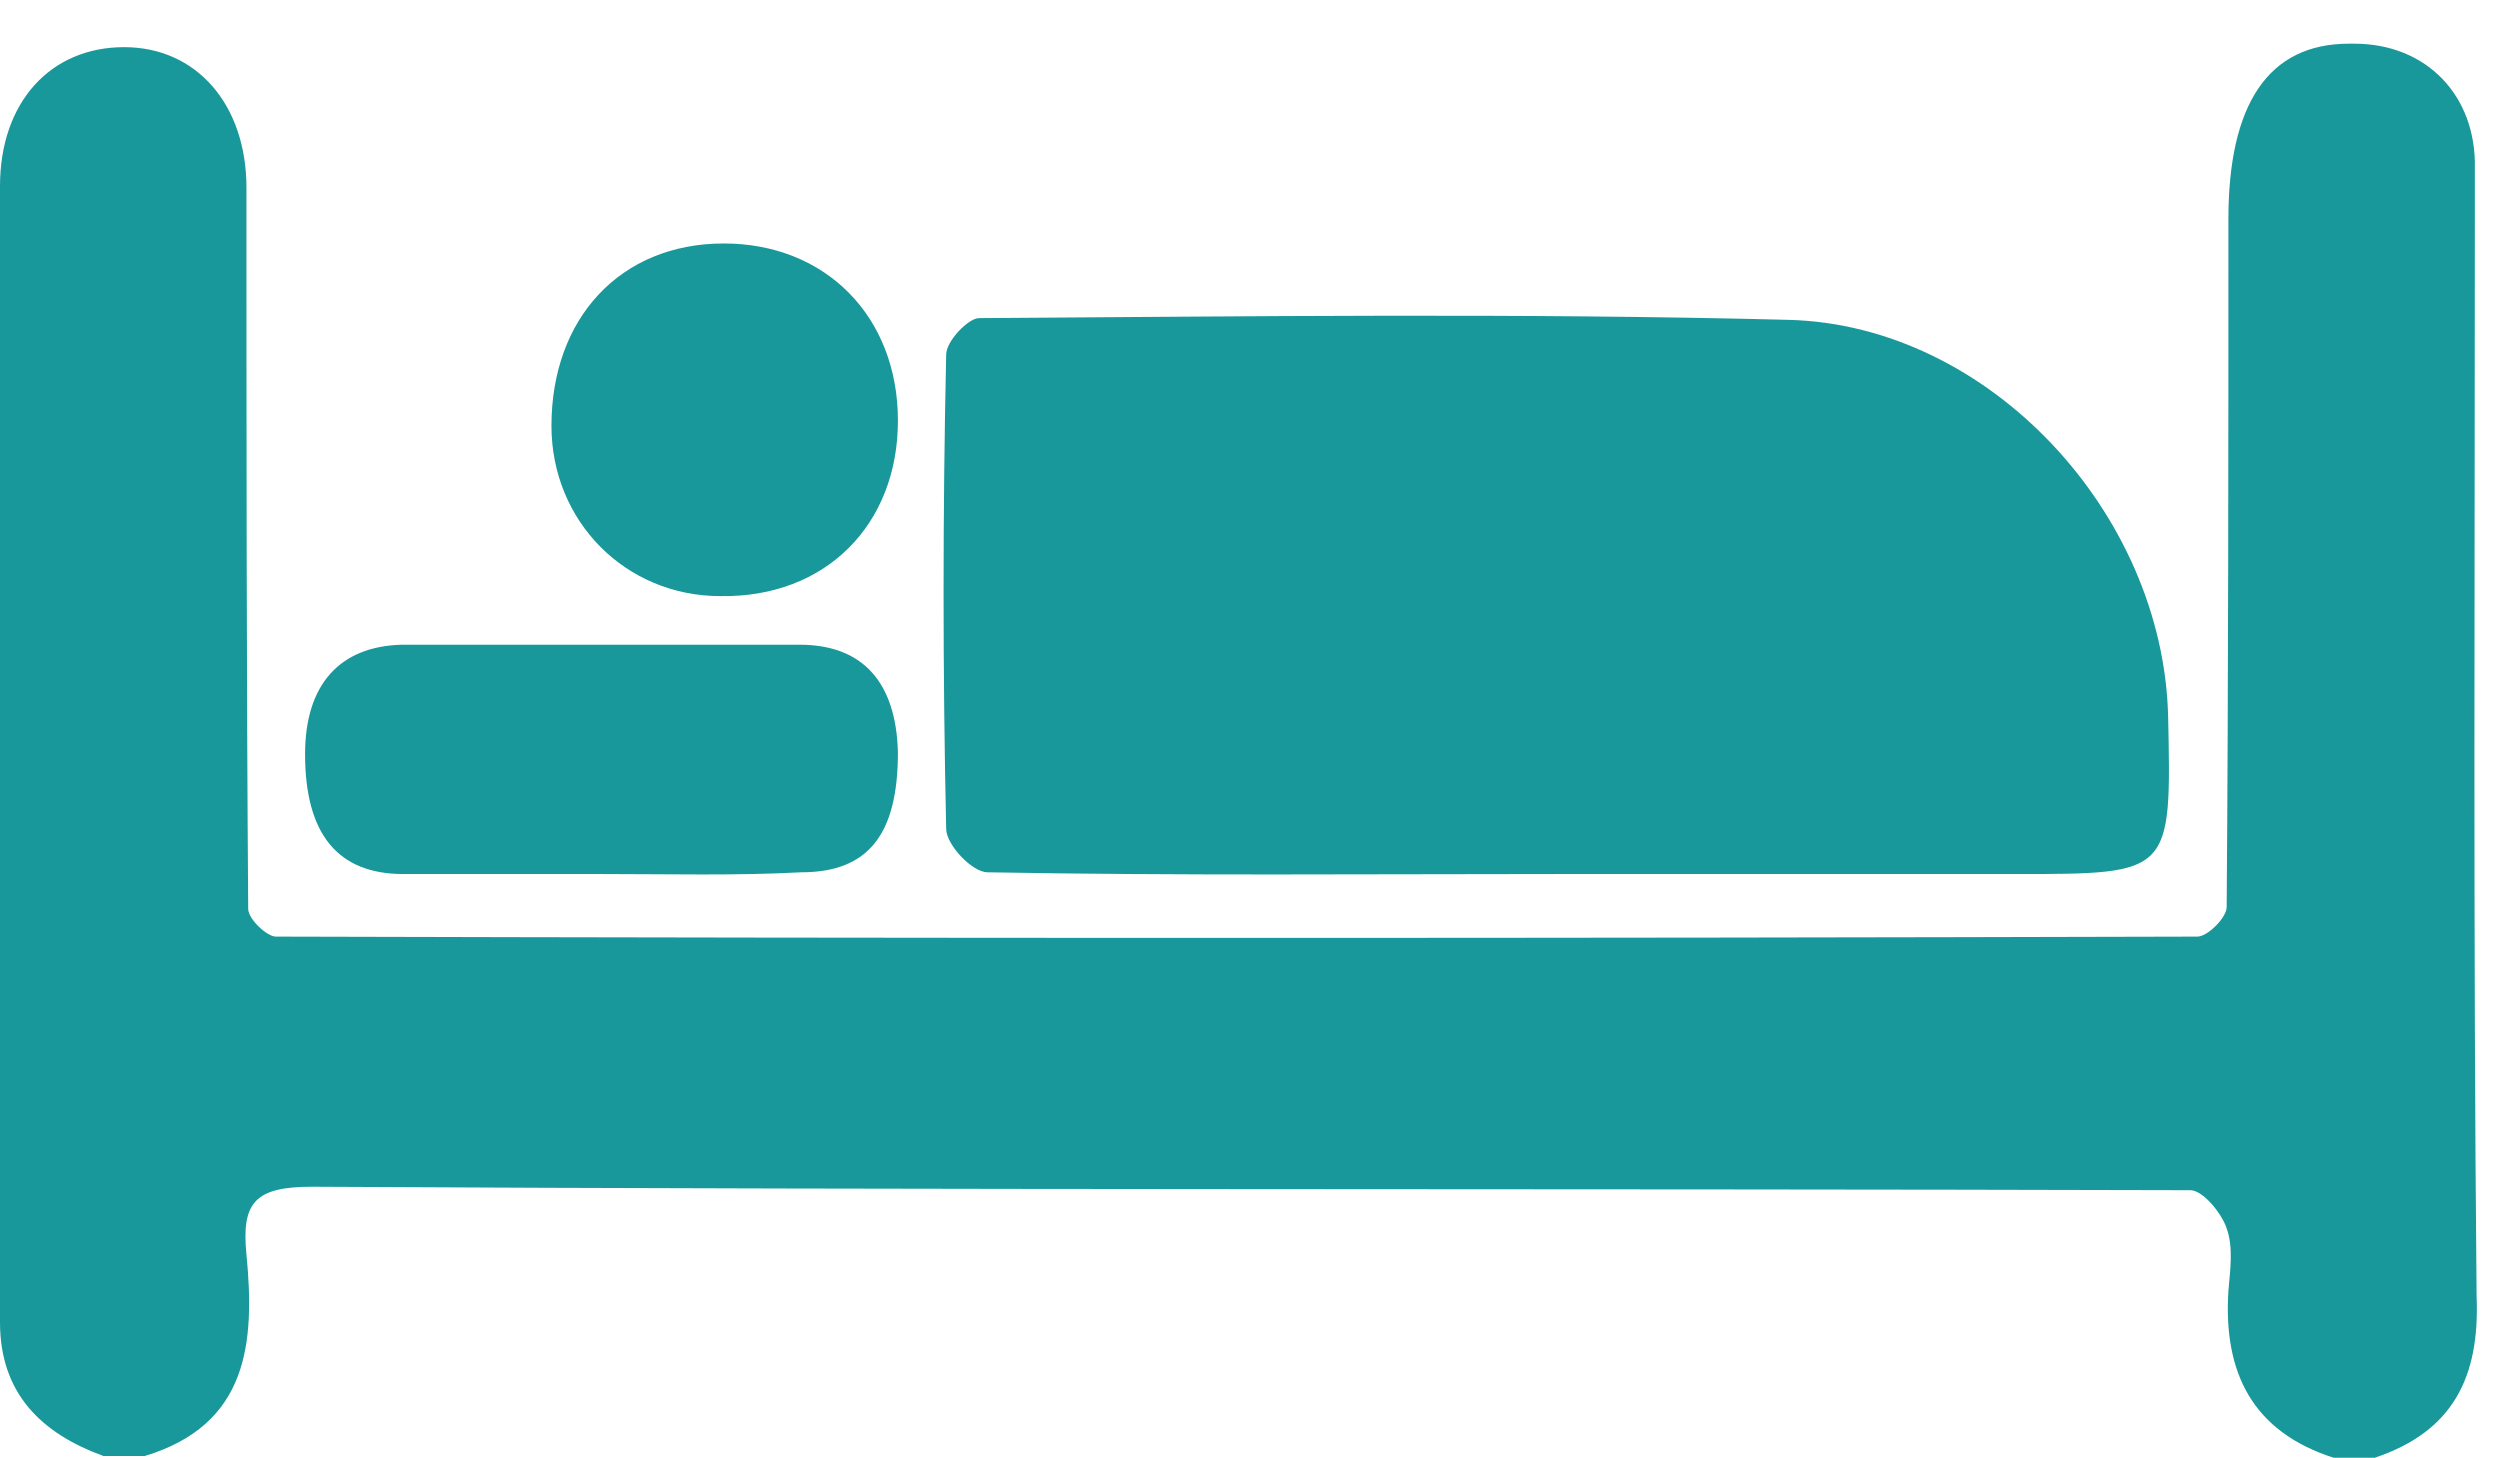
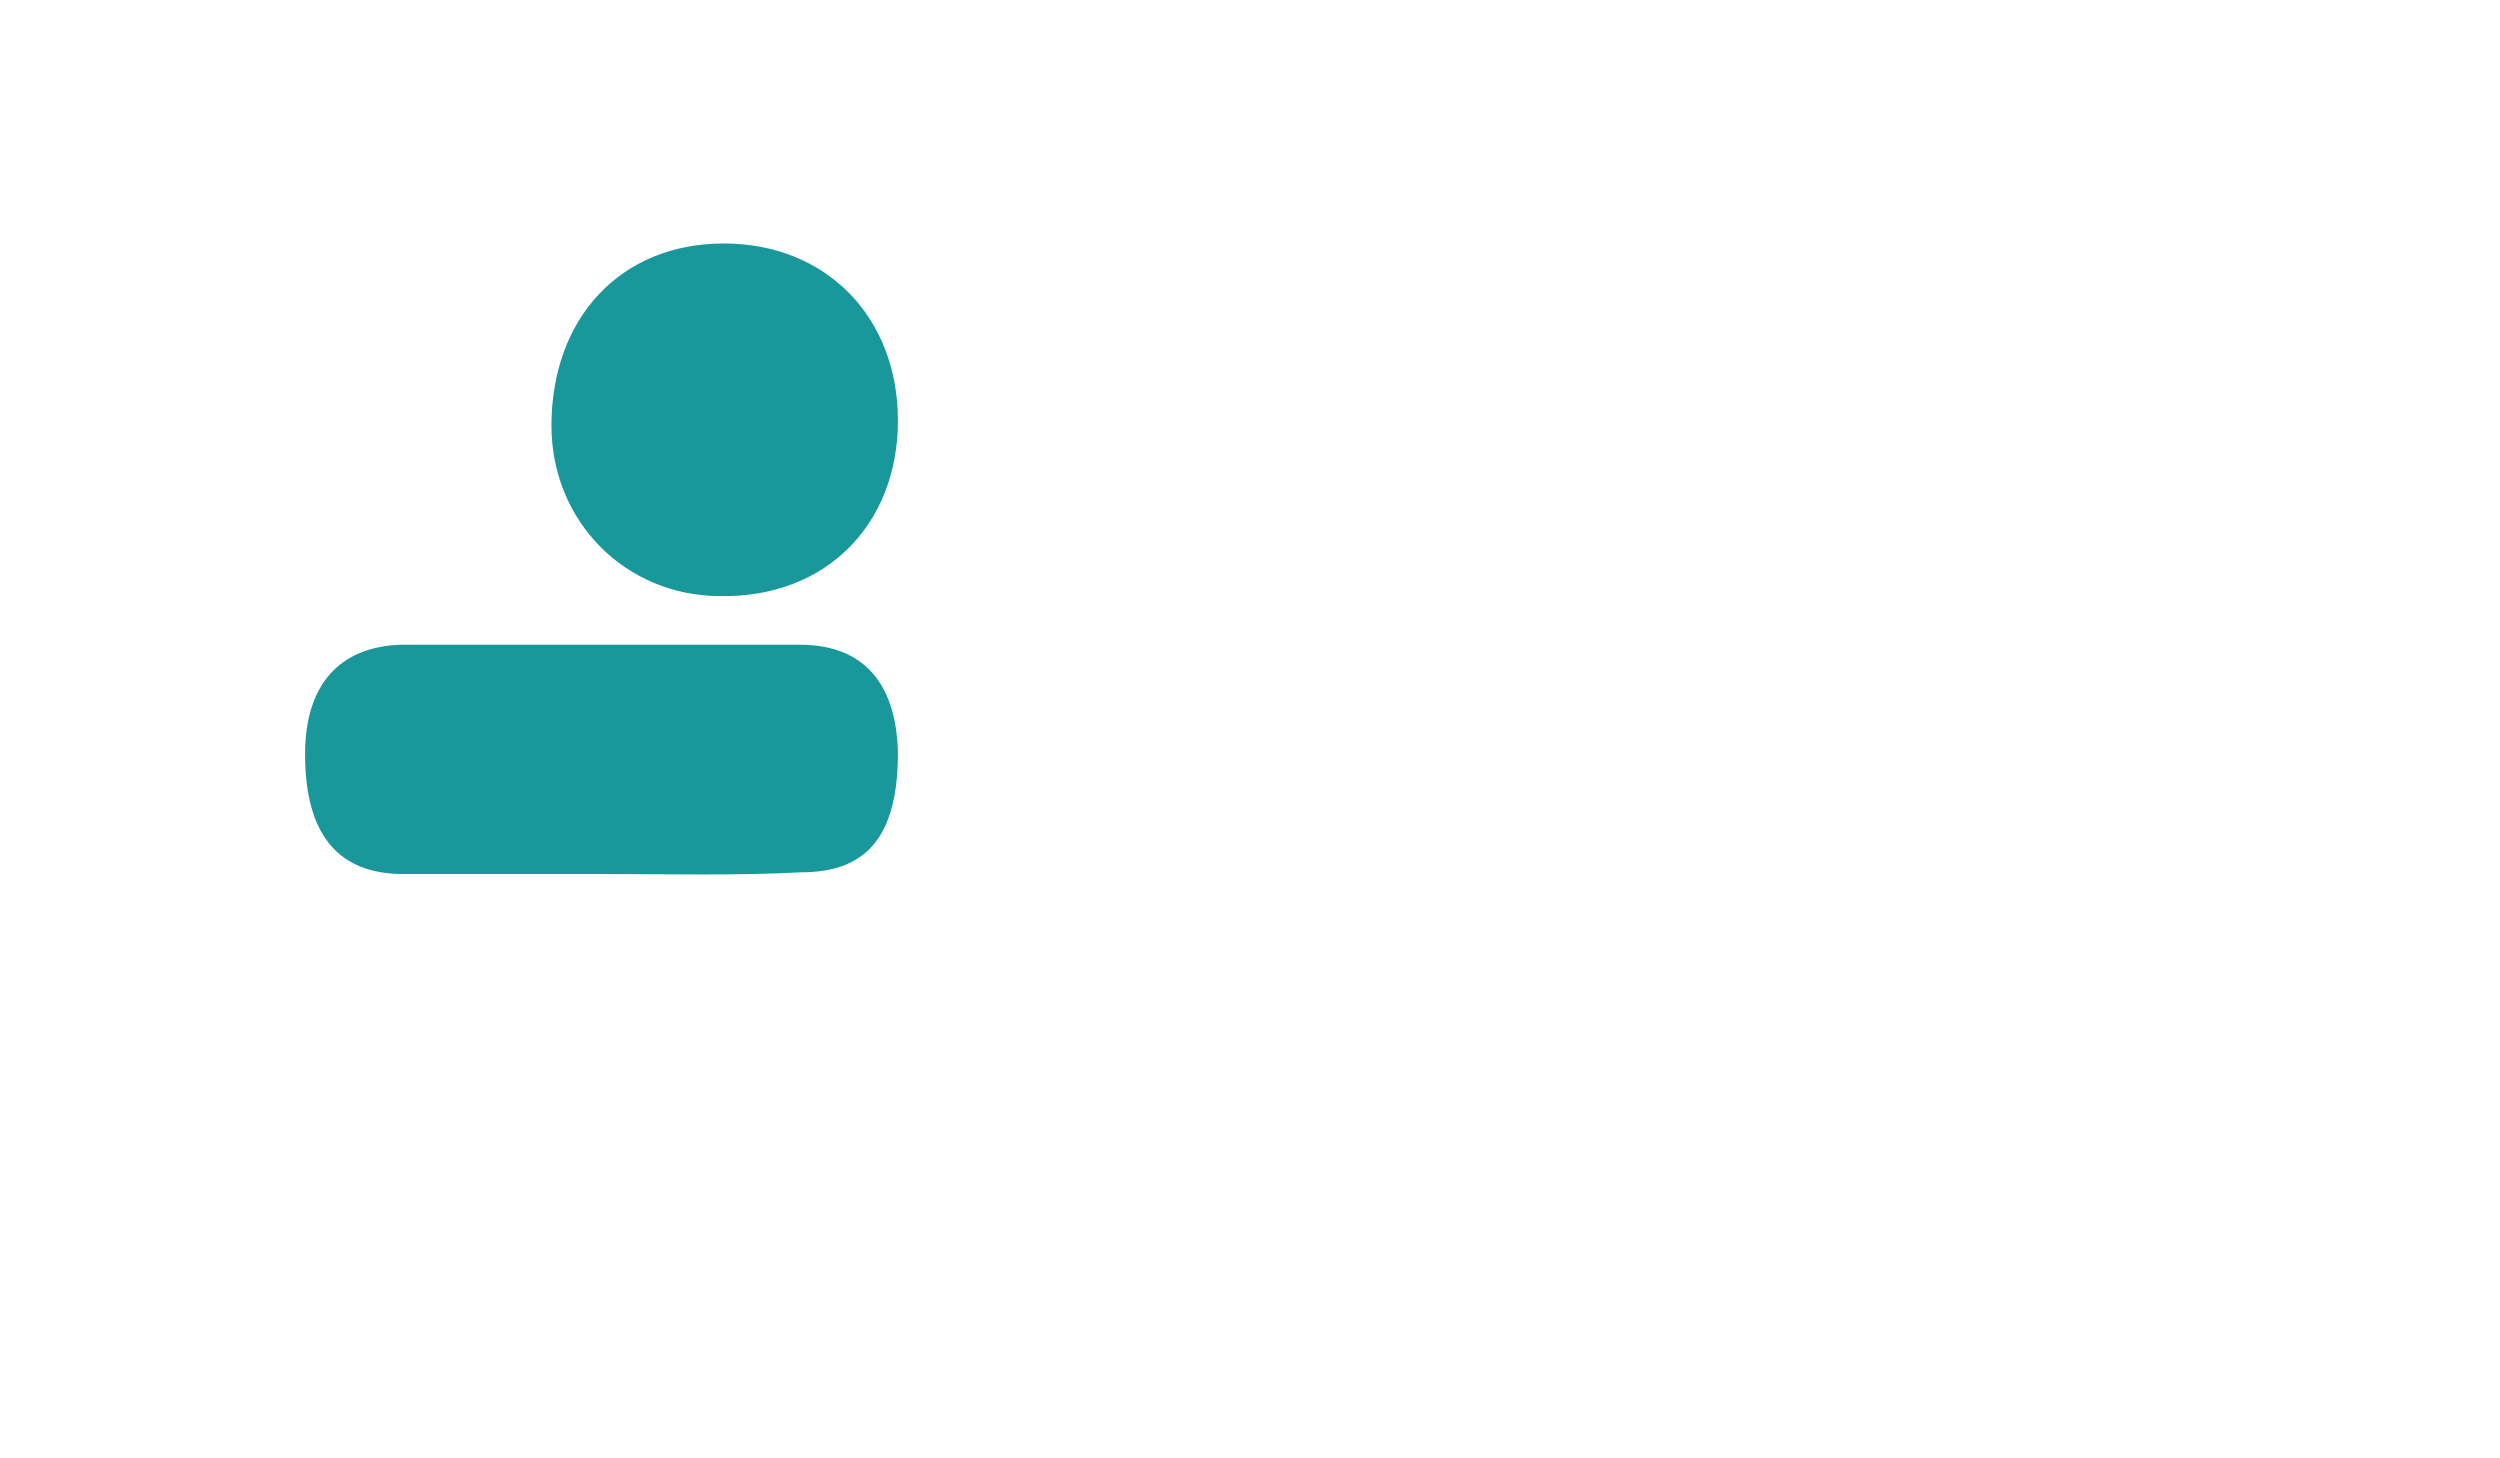
<svg xmlns="http://www.w3.org/2000/svg" width="36" height="21" viewBox="0 0 36 21" fill="none">
-   <path d="M34.198 20.991C34 20.991 33.801 20.991 33.603 20.991C32.436 20.616 32.014 19.766 32.089 18.59C32.114 18.29 32.163 17.965 32.064 17.689C31.99 17.464 31.717 17.139 31.543 17.139C22.534 17.114 13.501 17.139 4.492 17.089C3.673 17.089 3.474 17.314 3.549 18.065C3.673 19.34 3.574 20.516 2.085 20.966C1.886 20.966 1.688 20.966 1.489 20.966C0.596 20.641 0 20.066 0 19.04C0 13.587 0 8.134 0 2.68C0 1.48 0.72 0.679 1.787 0.679C2.829 0.679 3.549 1.505 3.549 2.705C3.549 6.157 3.549 9.635 3.574 13.087C3.574 13.237 3.847 13.487 3.971 13.487C13.203 13.512 22.435 13.512 31.642 13.487C31.791 13.487 32.064 13.212 32.064 13.062C32.089 9.76 32.089 6.458 32.089 3.156C32.089 1.505 32.66 0.629 33.826 0.629C33.851 0.629 33.876 0.629 33.901 0.629C34.943 0.629 35.663 1.379 35.638 2.43C35.638 2.455 35.638 2.83 35.638 2.98C35.638 8.209 35.613 13.437 35.663 18.665C35.712 19.841 35.315 20.616 34.198 20.991Z" fill="#18989B" />
-   <path d="M22.435 12.586C19.705 12.586 16.951 12.611 14.221 12.561C13.997 12.561 13.625 12.161 13.625 11.936C13.575 9.66 13.575 7.383 13.625 5.107C13.625 4.907 13.948 4.581 14.097 4.581C17.993 4.556 21.864 4.506 25.761 4.606C28.64 4.682 31.146 7.383 31.221 10.31C31.27 12.586 31.27 12.586 29.037 12.586C26.853 12.586 24.644 12.586 22.435 12.586Z" fill="#18989B" />
  <path d="M8.661 12.586C7.718 12.586 6.75 12.586 5.807 12.586C4.864 12.586 4.393 12.011 4.393 10.86C4.393 9.86 4.889 9.309 5.782 9.284C7.693 9.284 9.604 9.284 11.515 9.284C12.433 9.284 12.905 9.835 12.93 10.835C12.93 12.011 12.508 12.561 11.54 12.561C10.597 12.611 9.629 12.586 8.661 12.586Z" fill="#18989B" />
  <path d="M12.93 6.057C12.93 7.558 11.887 8.609 10.373 8.584C9.009 8.584 7.941 7.508 7.941 6.132C7.941 4.581 8.934 3.506 10.423 3.506C11.887 3.506 12.93 4.556 12.93 6.057Z" fill="#18989B" />
</svg>